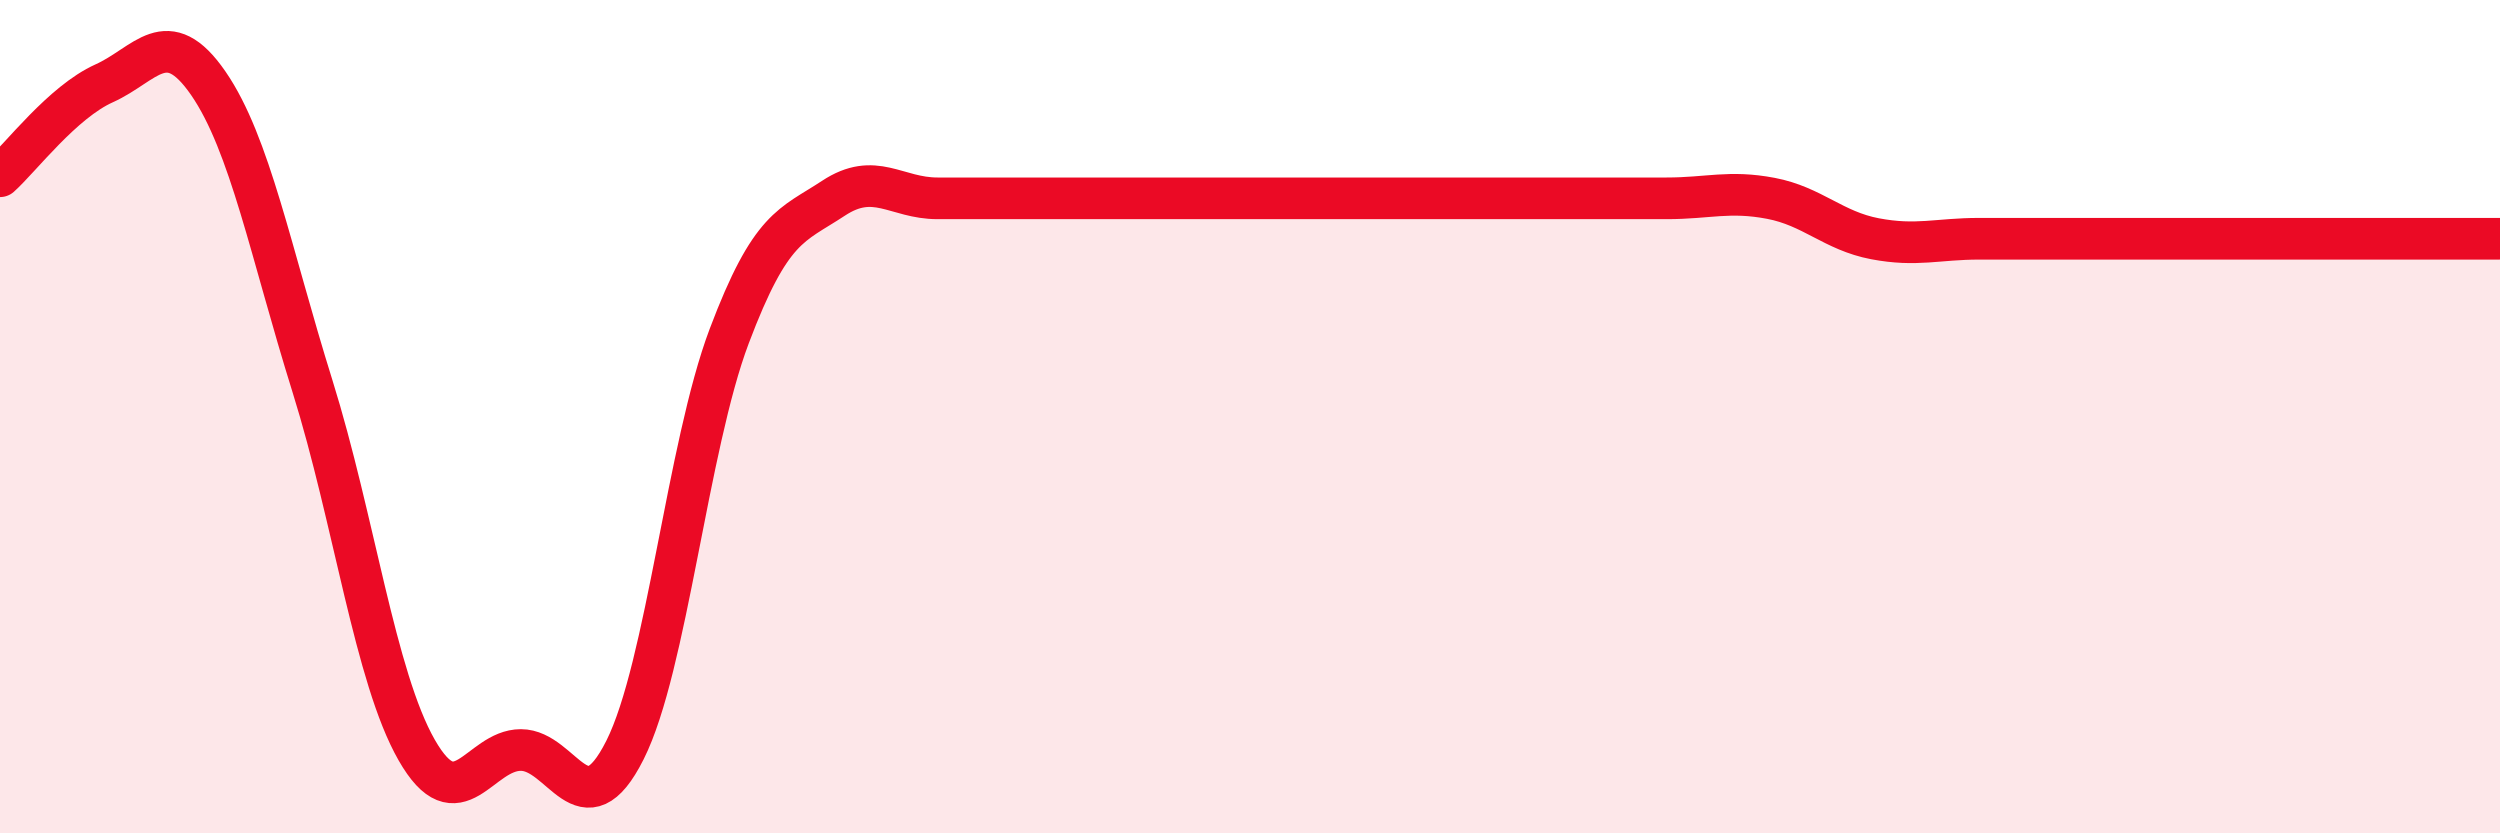
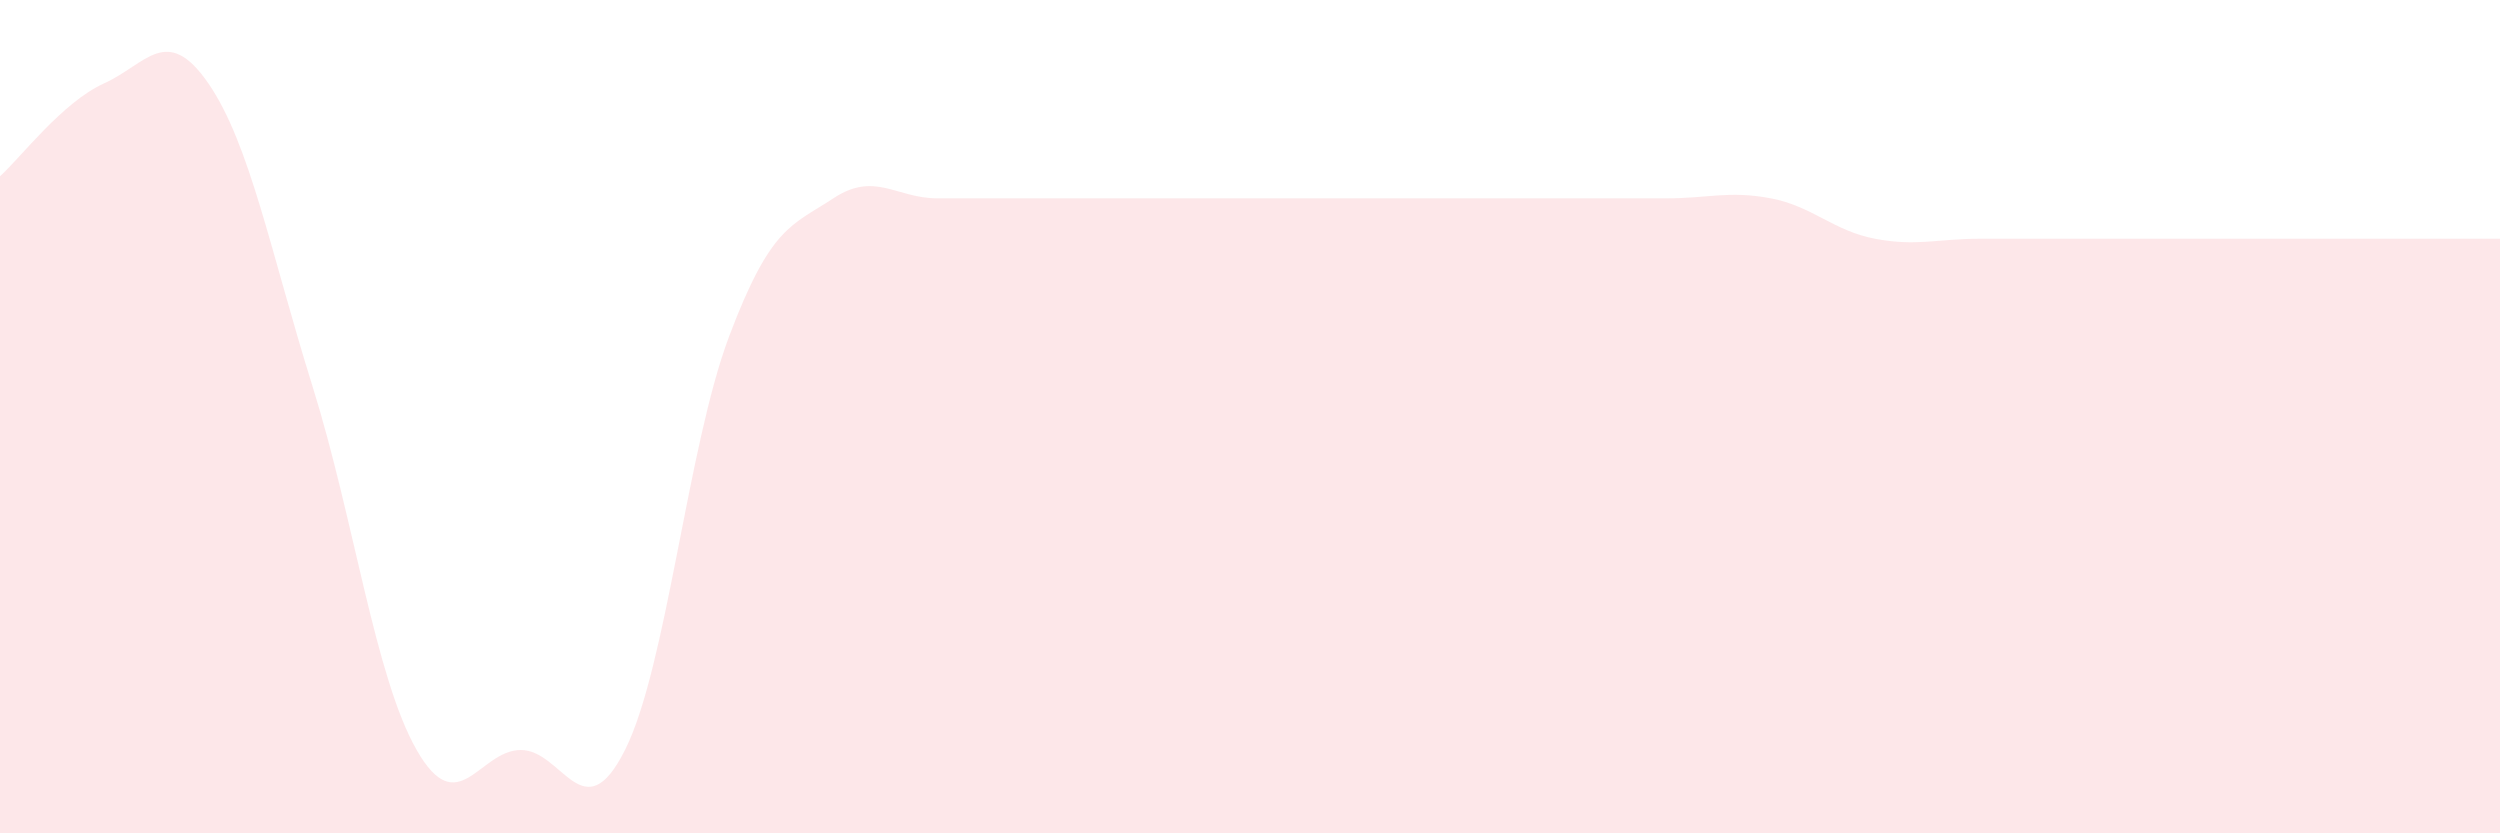
<svg xmlns="http://www.w3.org/2000/svg" width="60" height="20" viewBox="0 0 60 20">
  <path d="M 0,4.23 C 0.5,3.78 1.5,2.45 2.5,2 C 3.5,1.55 4,0.55 5,2 C 6,3.45 6.5,6.07 7.5,9.27 C 8.5,12.47 9,16.25 10,18 C 11,19.75 11.5,18 12.5,18 C 13.5,18 14,19.99 15,18 C 16,16.01 16.5,10.72 17.5,8.07 C 18.5,5.42 19,5.42 20,4.76 C 21,4.1 21.5,4.76 22.5,4.76 C 23.5,4.76 24,4.76 25,4.76 C 26,4.76 26.5,4.76 27.5,4.76 C 28.5,4.76 29,4.76 30,4.76 C 31,4.76 31.5,4.76 32.5,4.76 C 33.5,4.76 34,4.76 35,4.76 C 36,4.76 36.5,4.76 37.5,4.76 C 38.5,4.76 39,4.76 40,4.76 C 41,4.76 41.5,4.57 42.5,4.76 C 43.5,4.95 44,5.54 45,5.73 C 46,5.92 46.5,5.73 47.5,5.73 C 48.5,5.73 49,5.73 50,5.73 C 51,5.73 51.5,5.73 52.5,5.73 C 53.5,5.73 54,5.73 55,5.73 C 56,5.73 56.5,5.73 57.5,5.73 C 58.5,5.73 59.5,5.73 60,5.73L60 20L0 20Z" fill="#EB0A25" opacity="0.1" stroke-linecap="round" stroke-linejoin="round" />
-   <path d="M 0,4.23 C 0.5,3.78 1.5,2.45 2.5,2 C 3.5,1.55 4,0.55 5,2 C 6,3.45 6.5,6.07 7.5,9.27 C 8.5,12.47 9,16.25 10,18 C 11,19.75 11.5,18 12.5,18 C 13.5,18 14,19.99 15,18 C 16,16.01 16.5,10.72 17.5,8.07 C 18.5,5.42 19,5.42 20,4.76 C 21,4.1 21.5,4.76 22.5,4.76 C 23.5,4.76 24,4.76 25,4.76 C 26,4.76 26.5,4.76 27.5,4.76 C 28.5,4.76 29,4.76 30,4.76 C 31,4.76 31.5,4.76 32.5,4.76 C 33.5,4.76 34,4.76 35,4.76 C 36,4.76 36.5,4.76 37.5,4.76 C 38.5,4.76 39,4.76 40,4.76 C 41,4.76 41.5,4.57 42.5,4.76 C 43.5,4.95 44,5.54 45,5.73 C 46,5.92 46.5,5.73 47.5,5.73 C 48.5,5.73 49,5.73 50,5.73 C 51,5.73 51.5,5.73 52.5,5.73 C 53.5,5.73 54,5.73 55,5.73 C 56,5.73 56.5,5.73 57.5,5.73 C 58.5,5.73 59.5,5.73 60,5.73" stroke="#EB0A25" stroke-width="1" fill="none" stroke-linecap="round" stroke-linejoin="round" />
</svg>